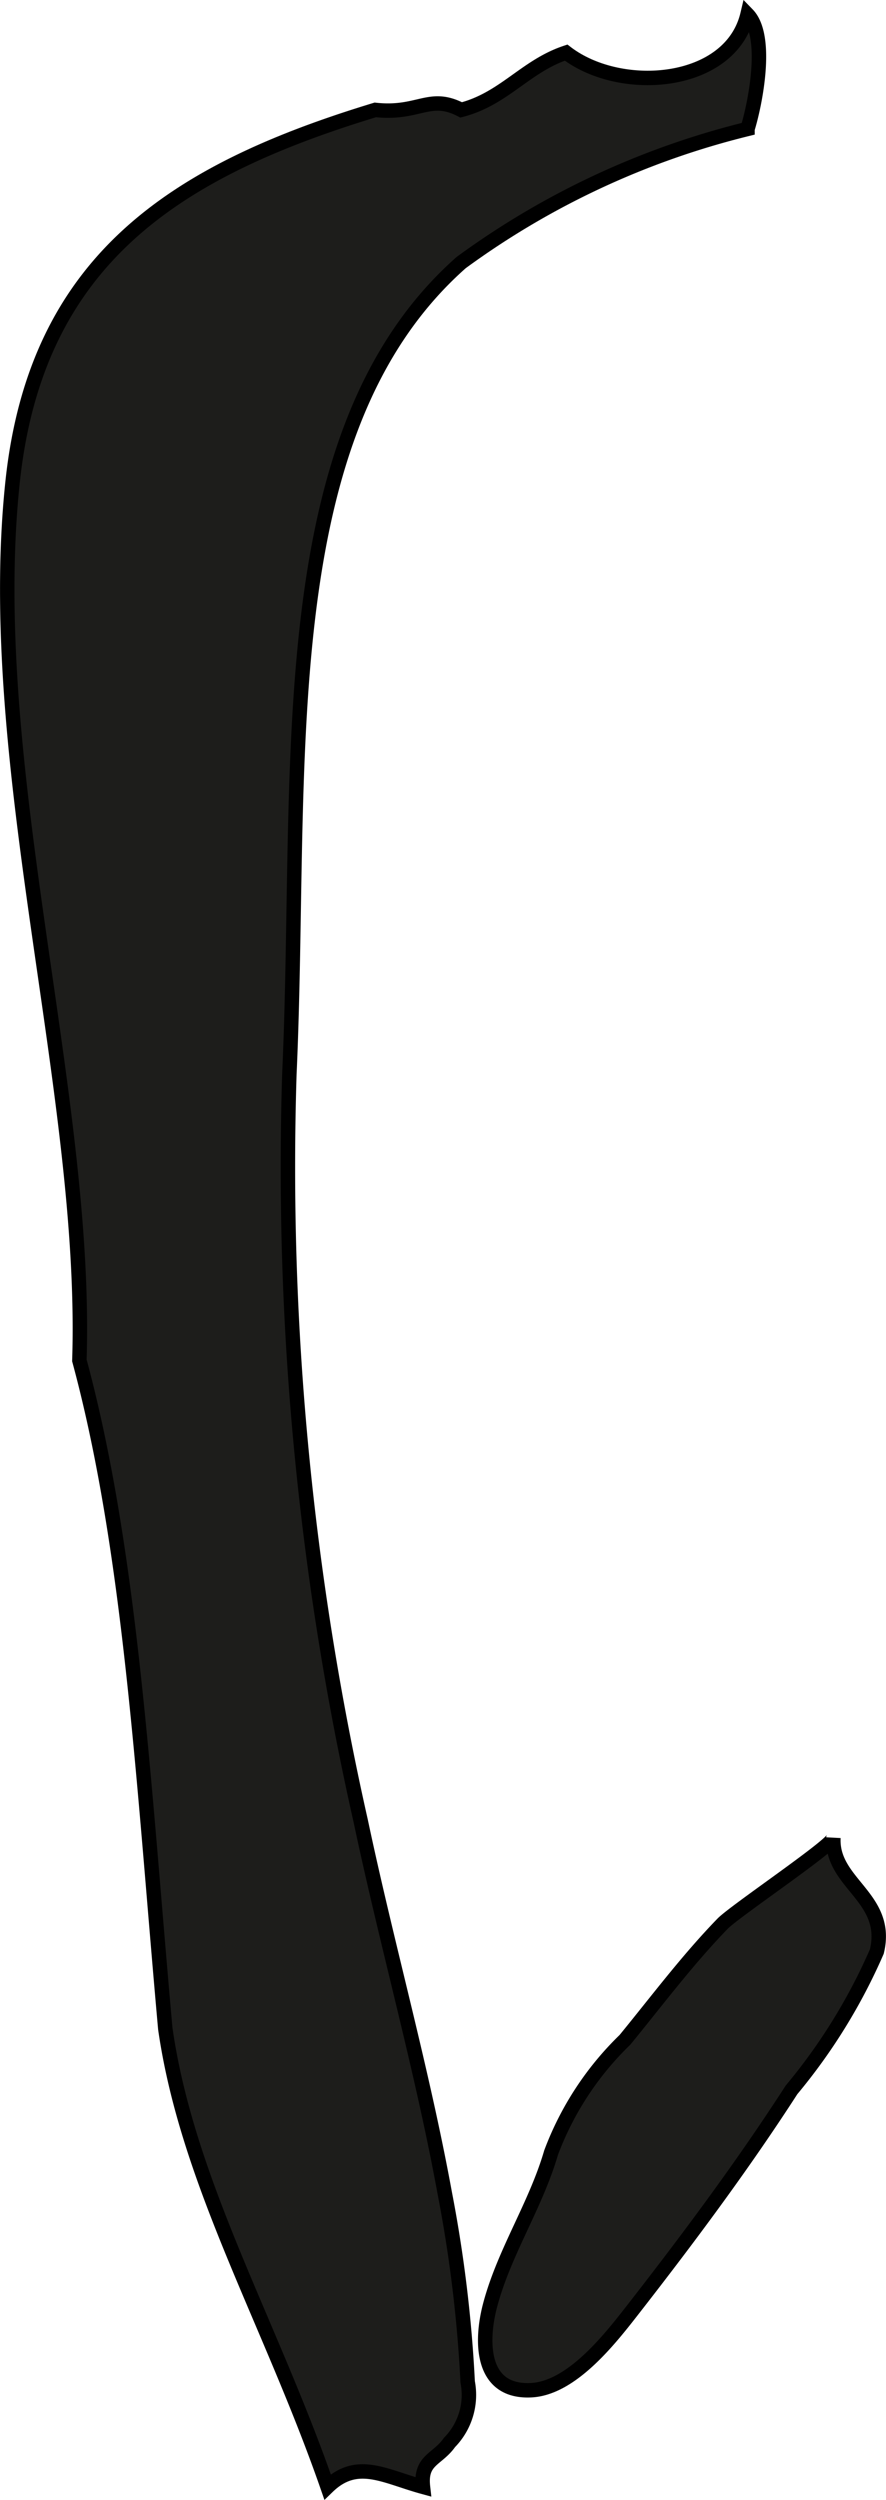
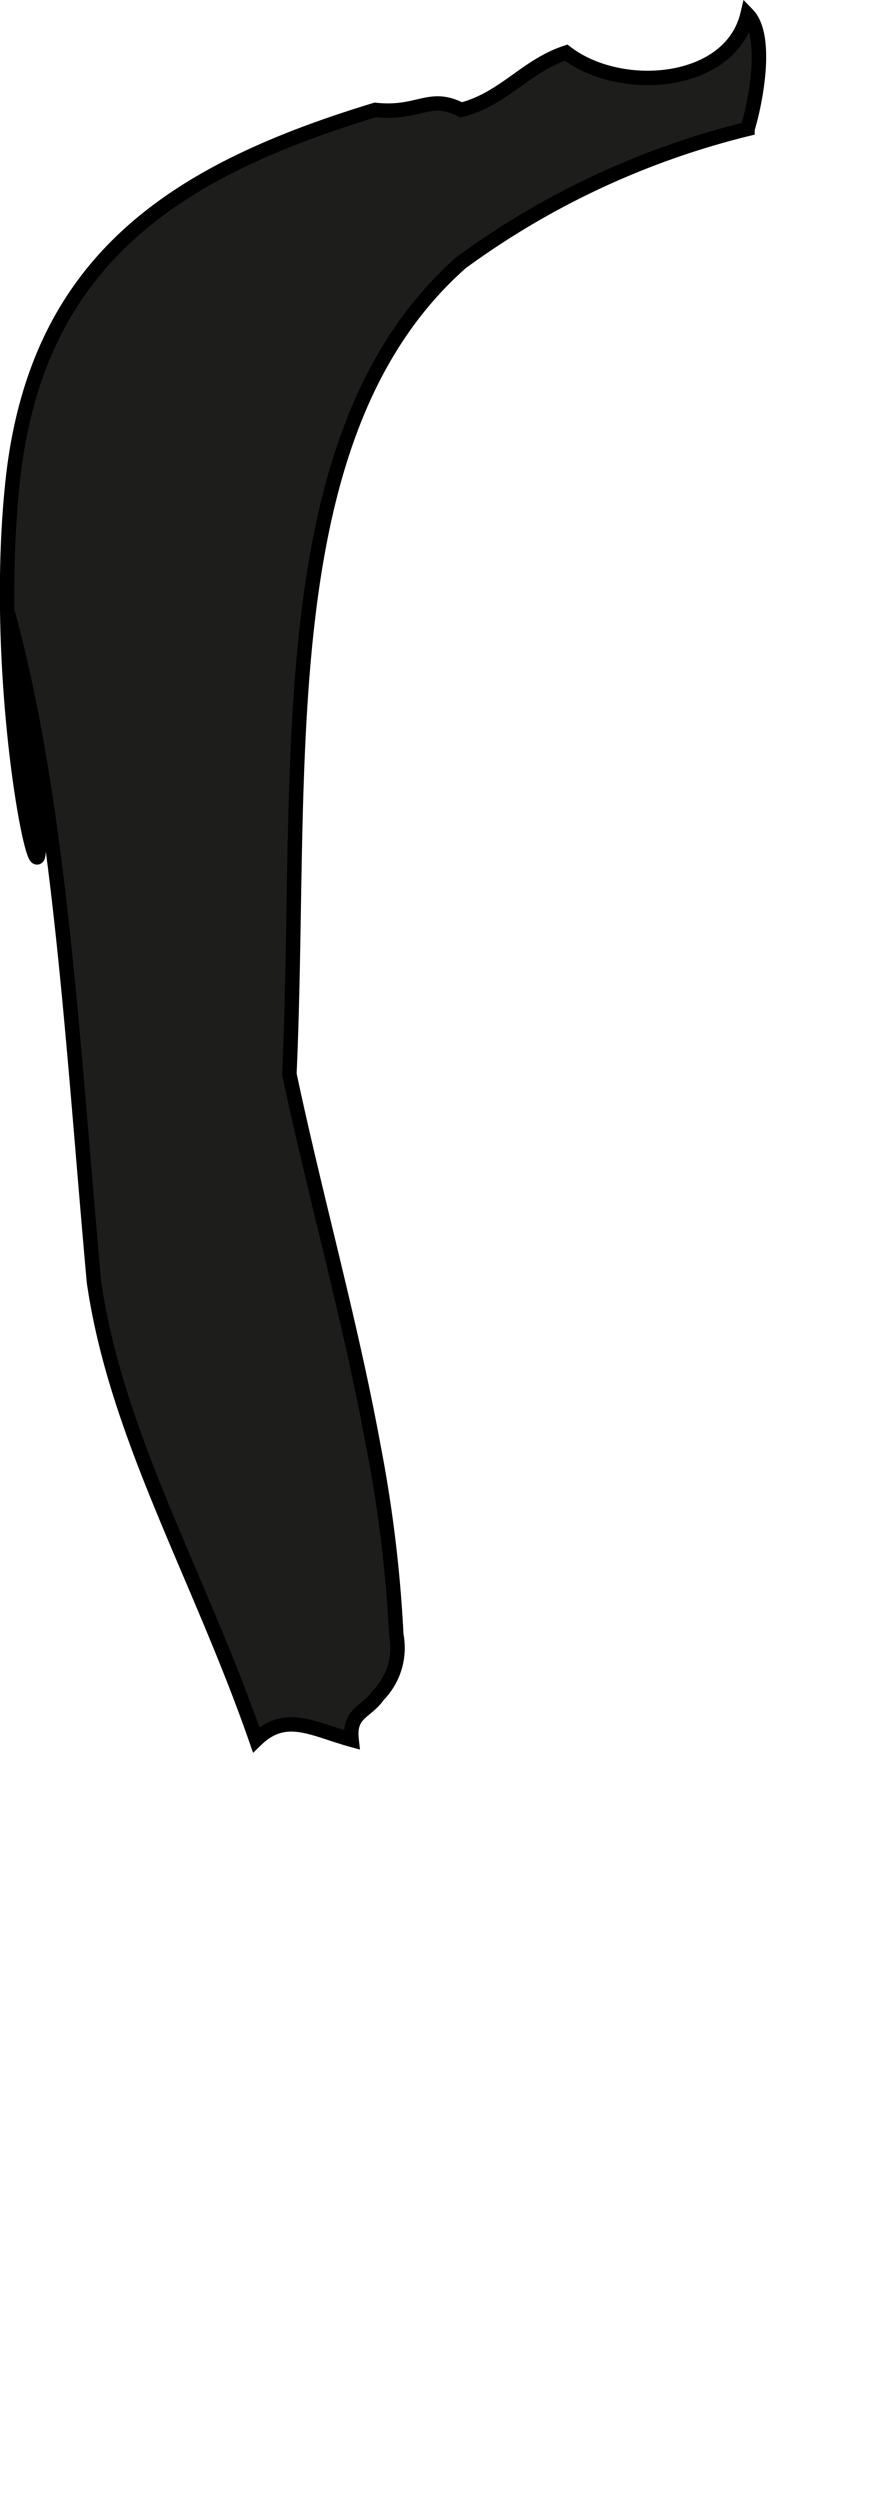
<svg xmlns="http://www.w3.org/2000/svg" version="1.1" width="5.413mm" height="15.271mm" viewBox="0 0 15.343 43.289">
  <defs>
    <style type="text/css">
      .a {
        fill: #1d1d1b;
        stroke: #000;
        stroke-linecap: round;
        stroke-width: 0.25px;
        fill-rule: evenodd;
      }
    </style>
  </defs>
-   <path class="a" d="M14.433,31.821c-.041.796.978,1.032.752,1.971a9.916,9.916,0,0,1-1.478,2.396c-.853,1.322-1.804,2.596-2.771,3.836-.393.504-1.044,1.326-1.732,1.364-.877.048-.886-.837-.715-1.478.244-.917.788-1.721,1.054-2.634a5.307,5.307,0,0,1,1.279-1.954c.555-.678,1.081-1.382,1.692-2.012C12.728,33.09,14.426,31.95,14.433,31.821Z" />
-   <path class="a" d="M12.945.25c.371.382.132,1.557,0,1.983a14.062,14.062,0,0,0-4.959,2.314c-3.345,2.961-2.734,8.725-2.975,14.051a51.437,51.437,0,0,0,1.236,12.936c.456,2.155,1.059,4.278,1.456,6.446a23.339,23.339,0,0,1,.396,3.267,1.175,1.175,0,0,1-.315,1.046c-.211.302-.512.296-.459.769-.671-.184-1.143-.495-1.653,0-.995-2.862-2.428-5.271-2.81-7.934-.379-4.208-.588-8.244-1.488-11.571C1.523,18.946-.298,13.222.217,8.349c.408-3.862,2.83-5.396,6.282-6.446.754.083.937-.287,1.487,0,.744-.192,1.115-.759,1.818-.992C10.755,1.642,12.652,1.484,12.945.25Z" />
+   <path class="a" d="M12.945.25c.371.382.132,1.557,0,1.983a14.062,14.062,0,0,0-4.959,2.314c-3.345,2.961-2.734,8.725-2.975,14.051c.456,2.155,1.059,4.278,1.456,6.446a23.339,23.339,0,0,1,.396,3.267,1.175,1.175,0,0,1-.315,1.046c-.211.302-.512.296-.459.769-.671-.184-1.143-.495-1.653,0-.995-2.862-2.428-5.271-2.81-7.934-.379-4.208-.588-8.244-1.488-11.571C1.523,18.946-.298,13.222.217,8.349c.408-3.862,2.83-5.396,6.282-6.446.754.083.937-.287,1.487,0,.744-.192,1.115-.759,1.818-.992C10.755,1.642,12.652,1.484,12.945.25Z" />
</svg>